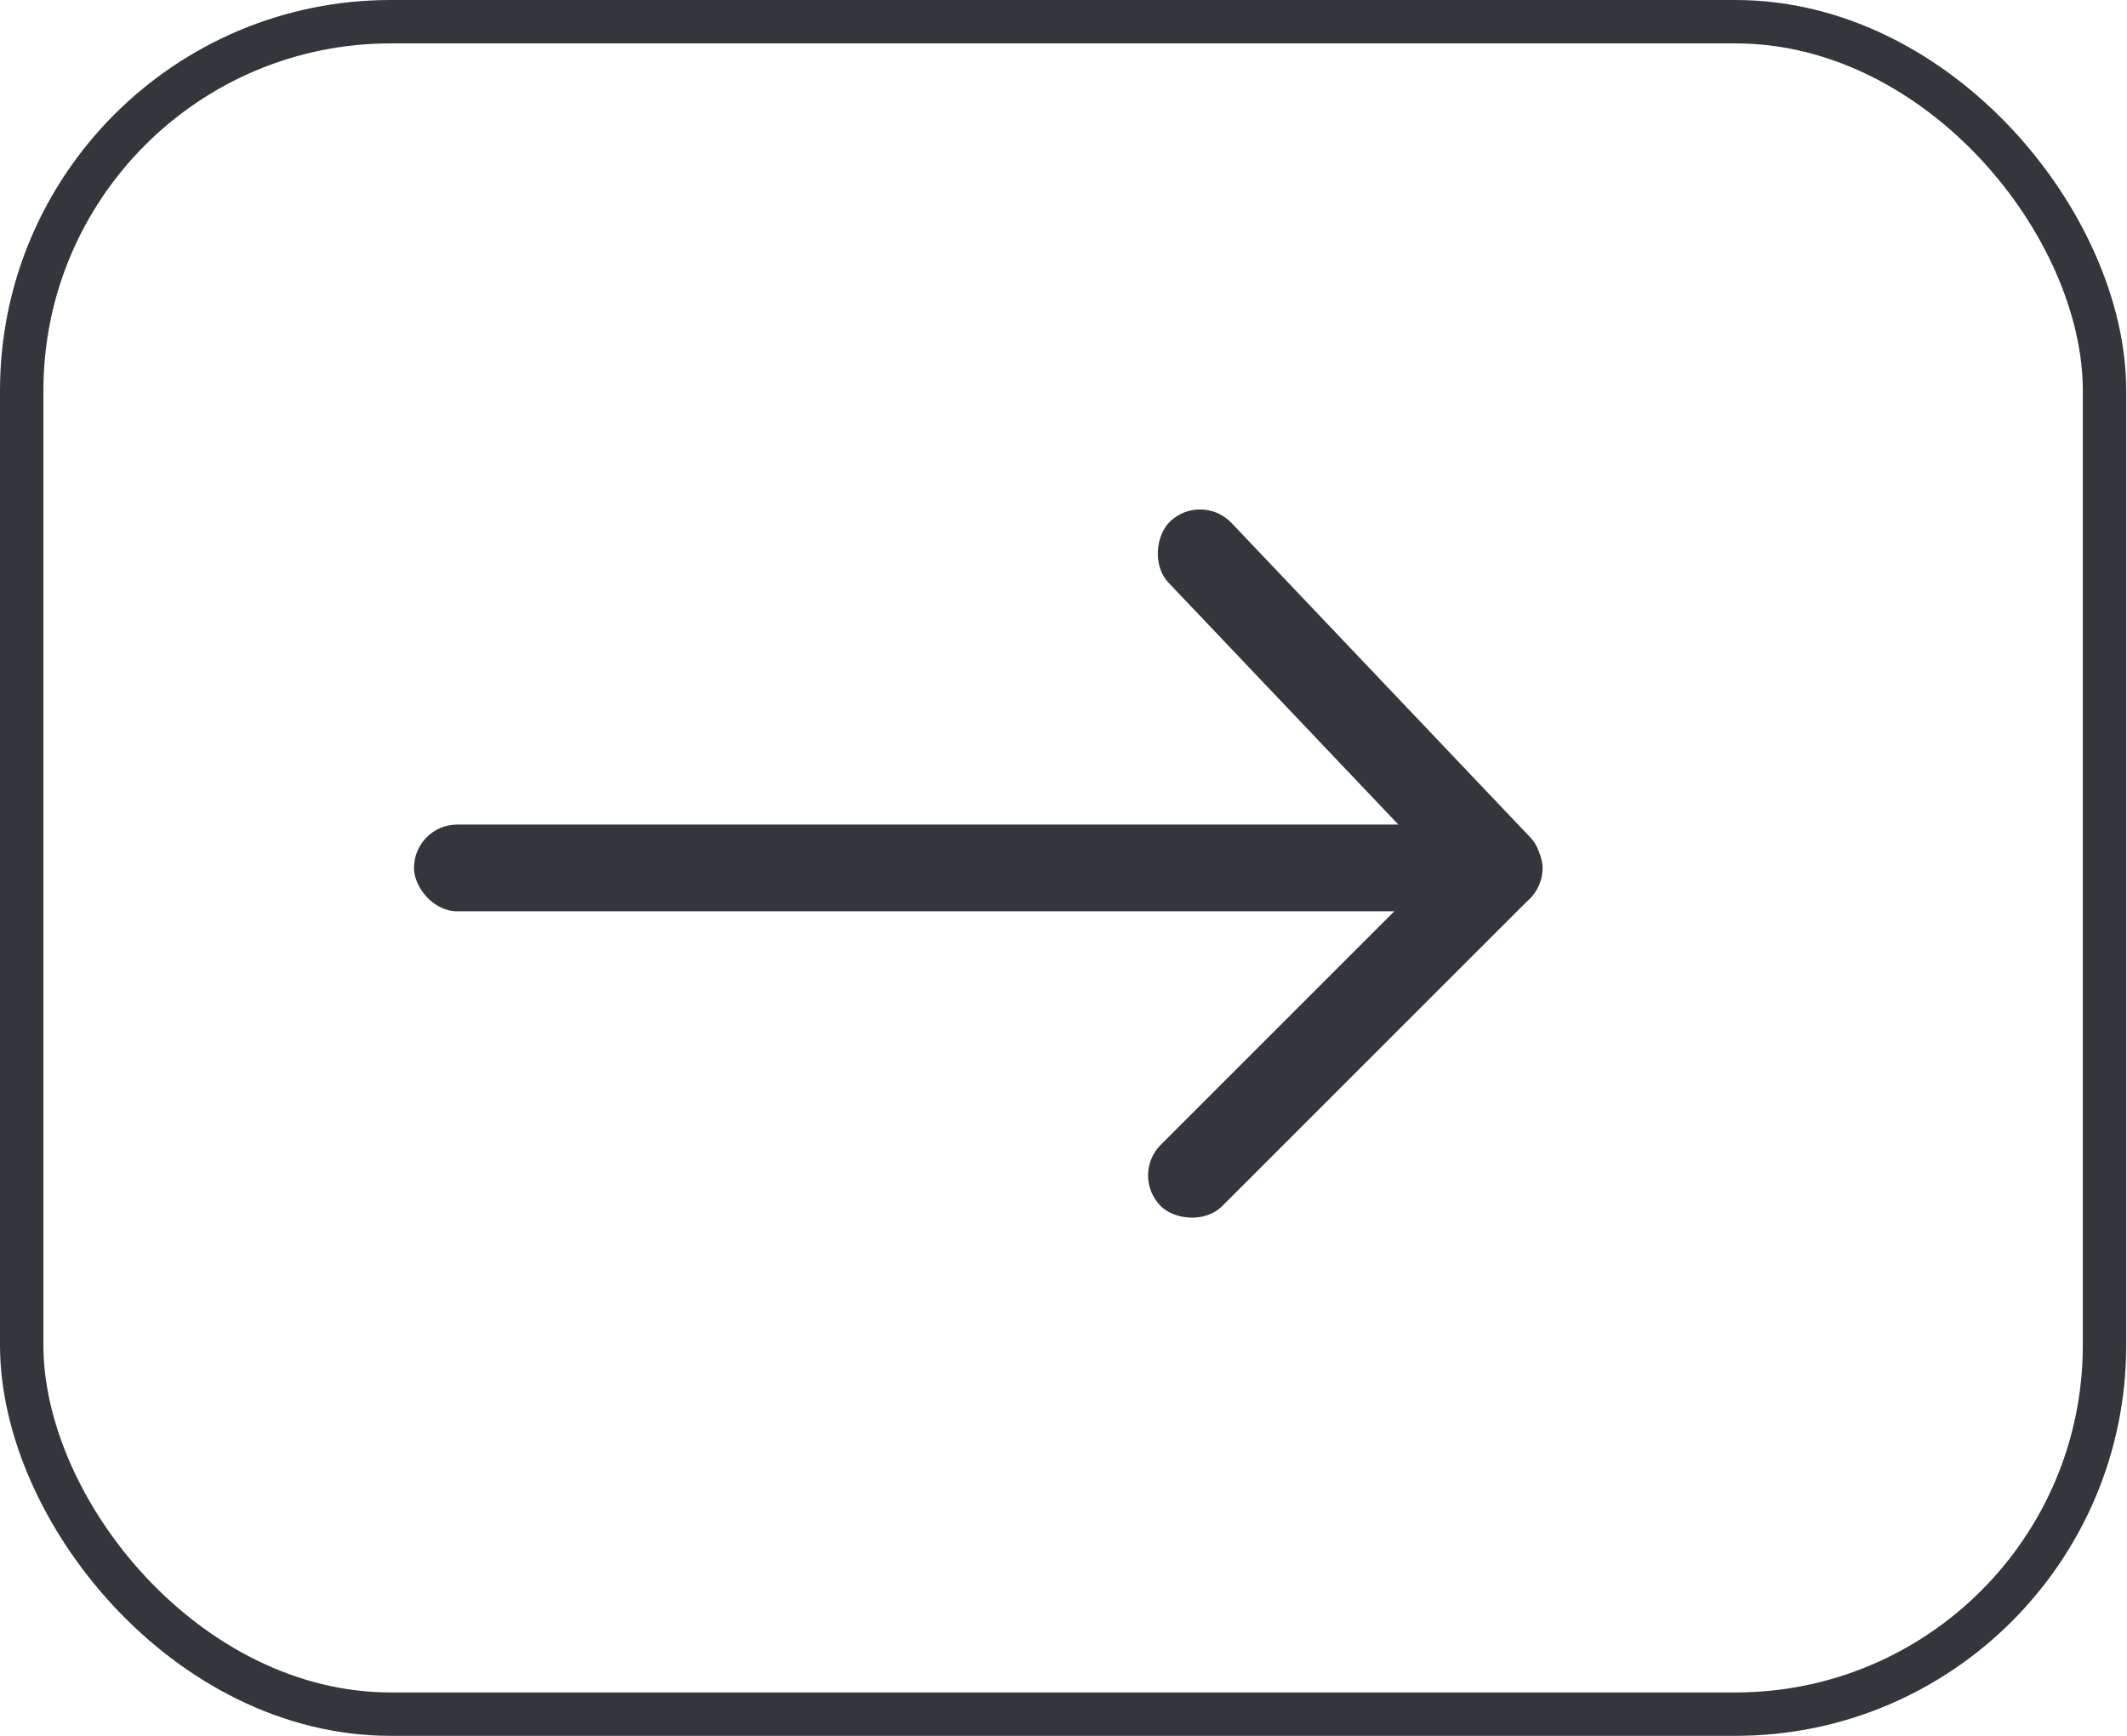
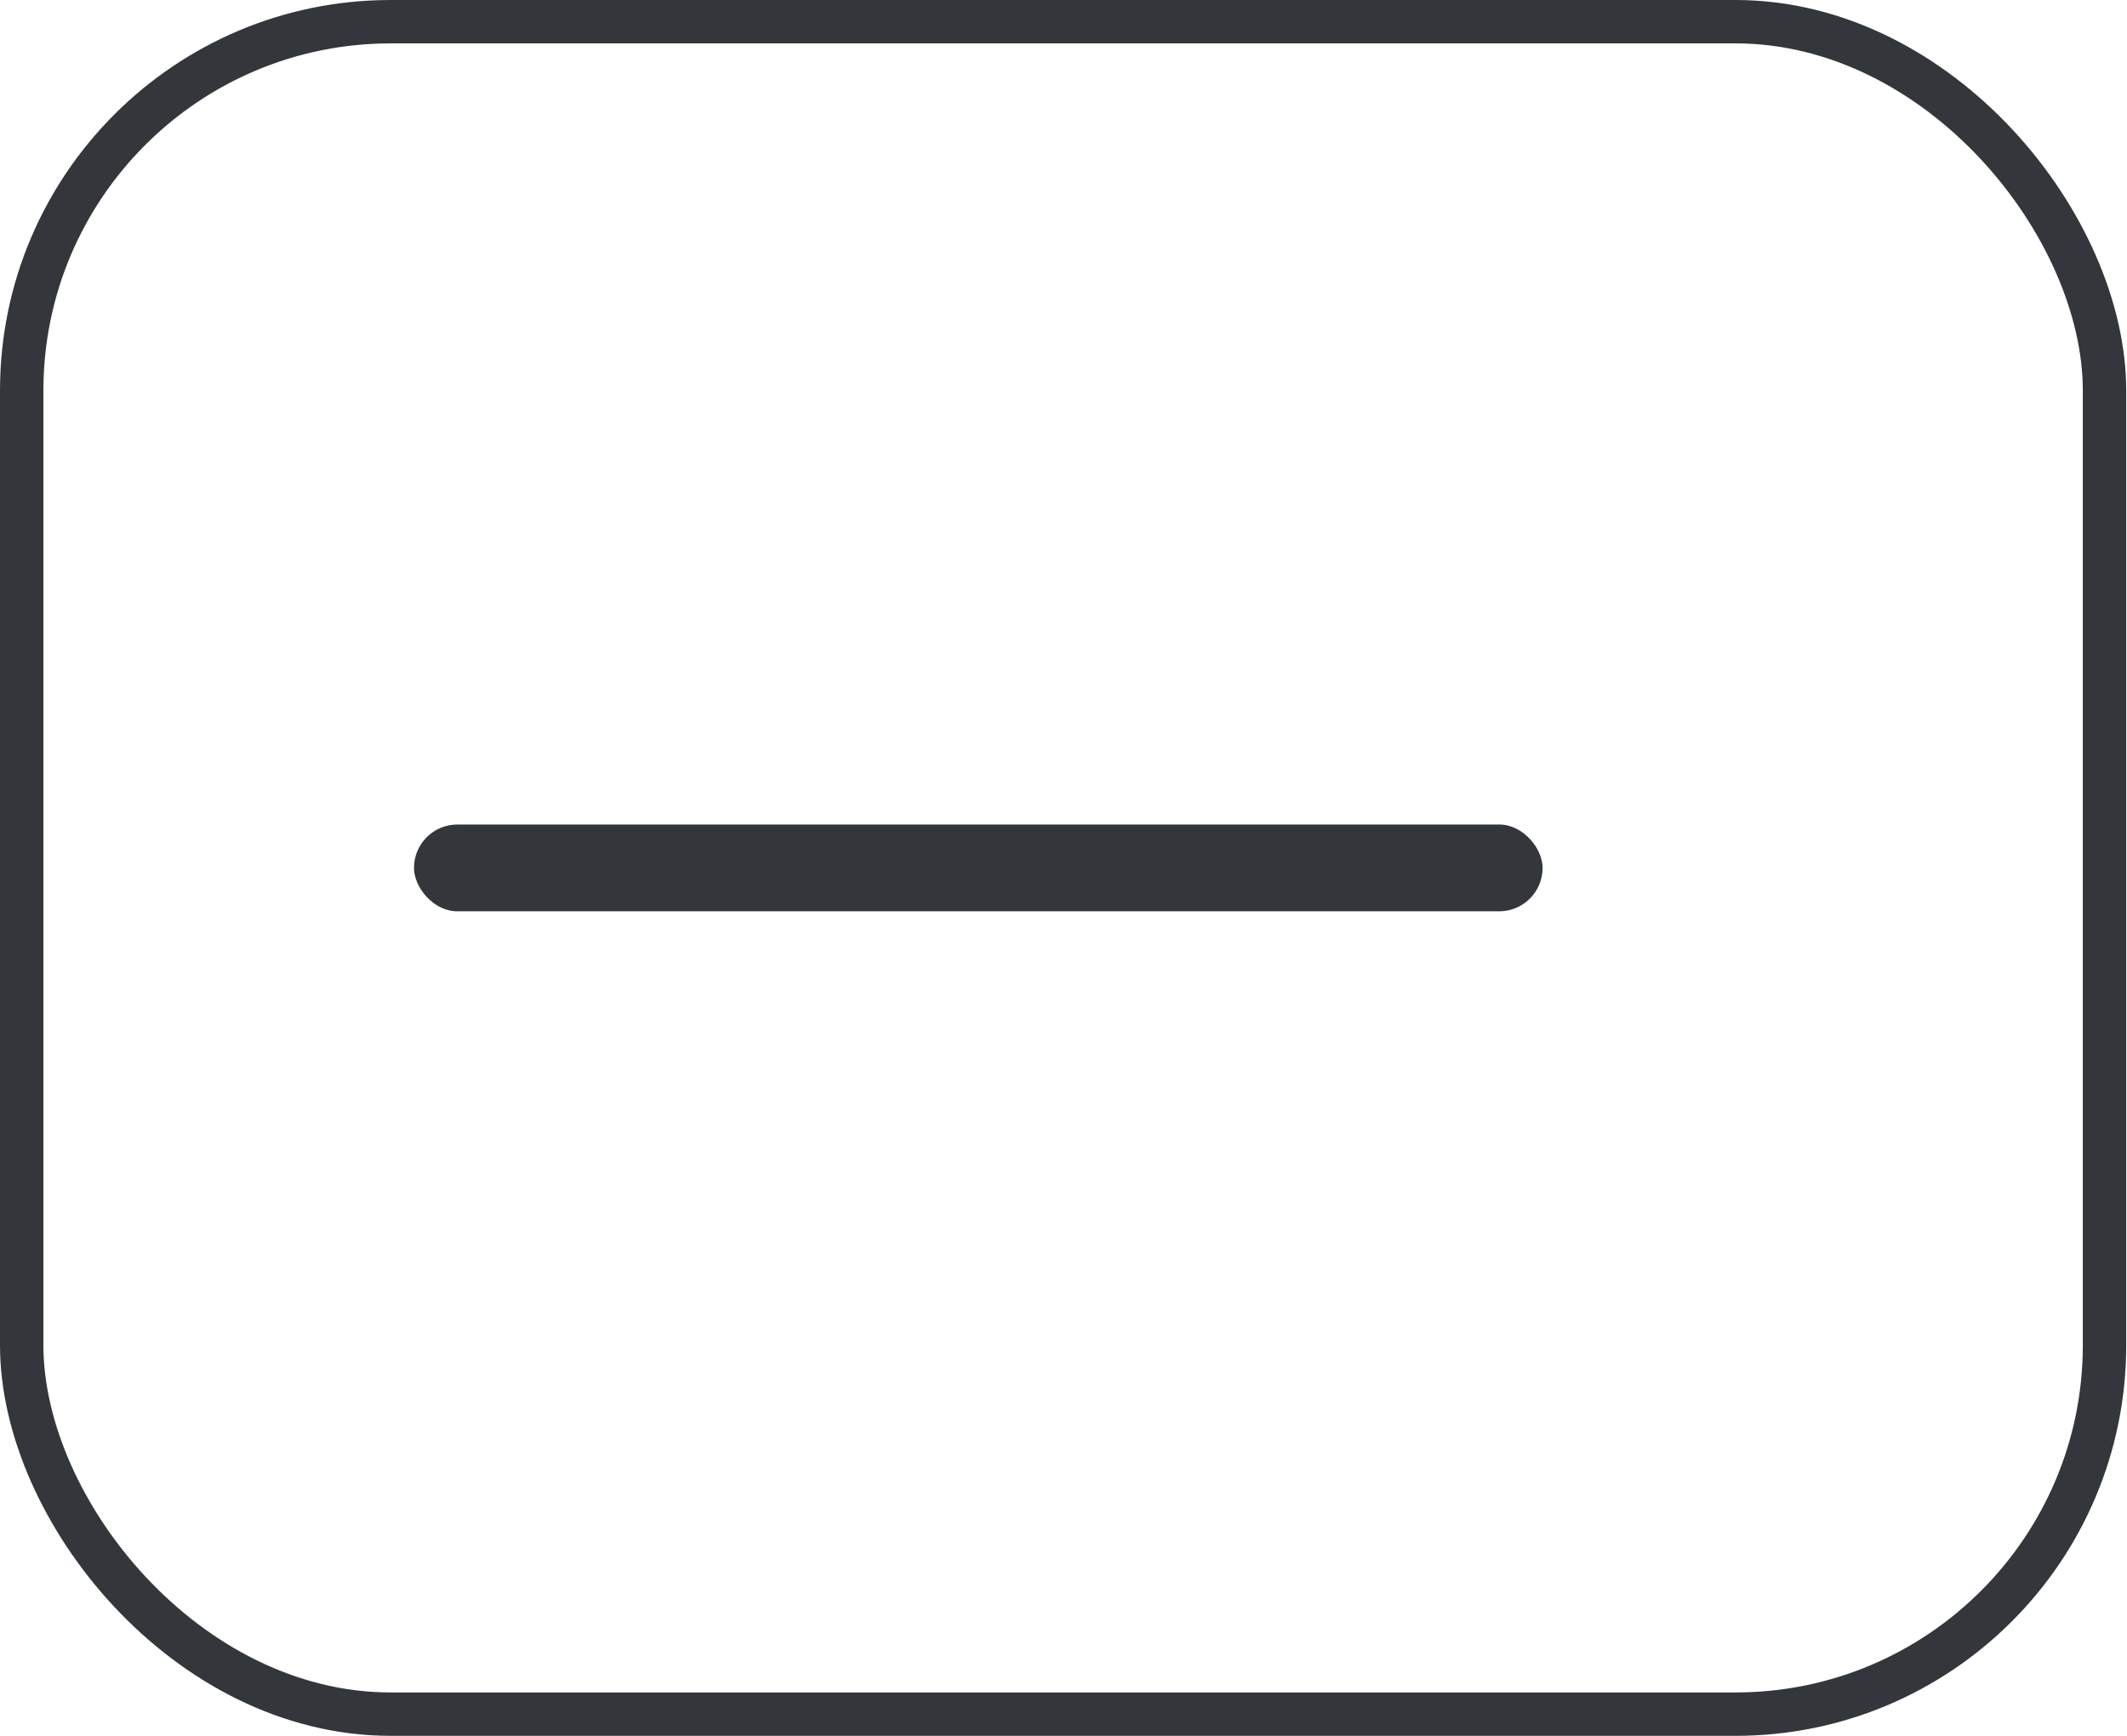
<svg xmlns="http://www.w3.org/2000/svg" width="49" height="40" viewBox="0 0 49 40" fill="none">
  <rect x="0.5" y="0.5" width="47.982" height="39" rx="8.5" stroke="#33373B" />
  <rect x="9.537" y="19" width="26" height="2" rx="1" fill="#33373B" />
-   <rect x="27.682" y="11.326" width="12" height="2" rx="1" transform="rotate(46.47 27.682 11.326)" fill="#33373B" />
-   <rect x="26.034" y="27.086" width="12" height="2" rx="1" transform="rotate(-45 26.034 27.086)" fill="#33373B" />
</svg>